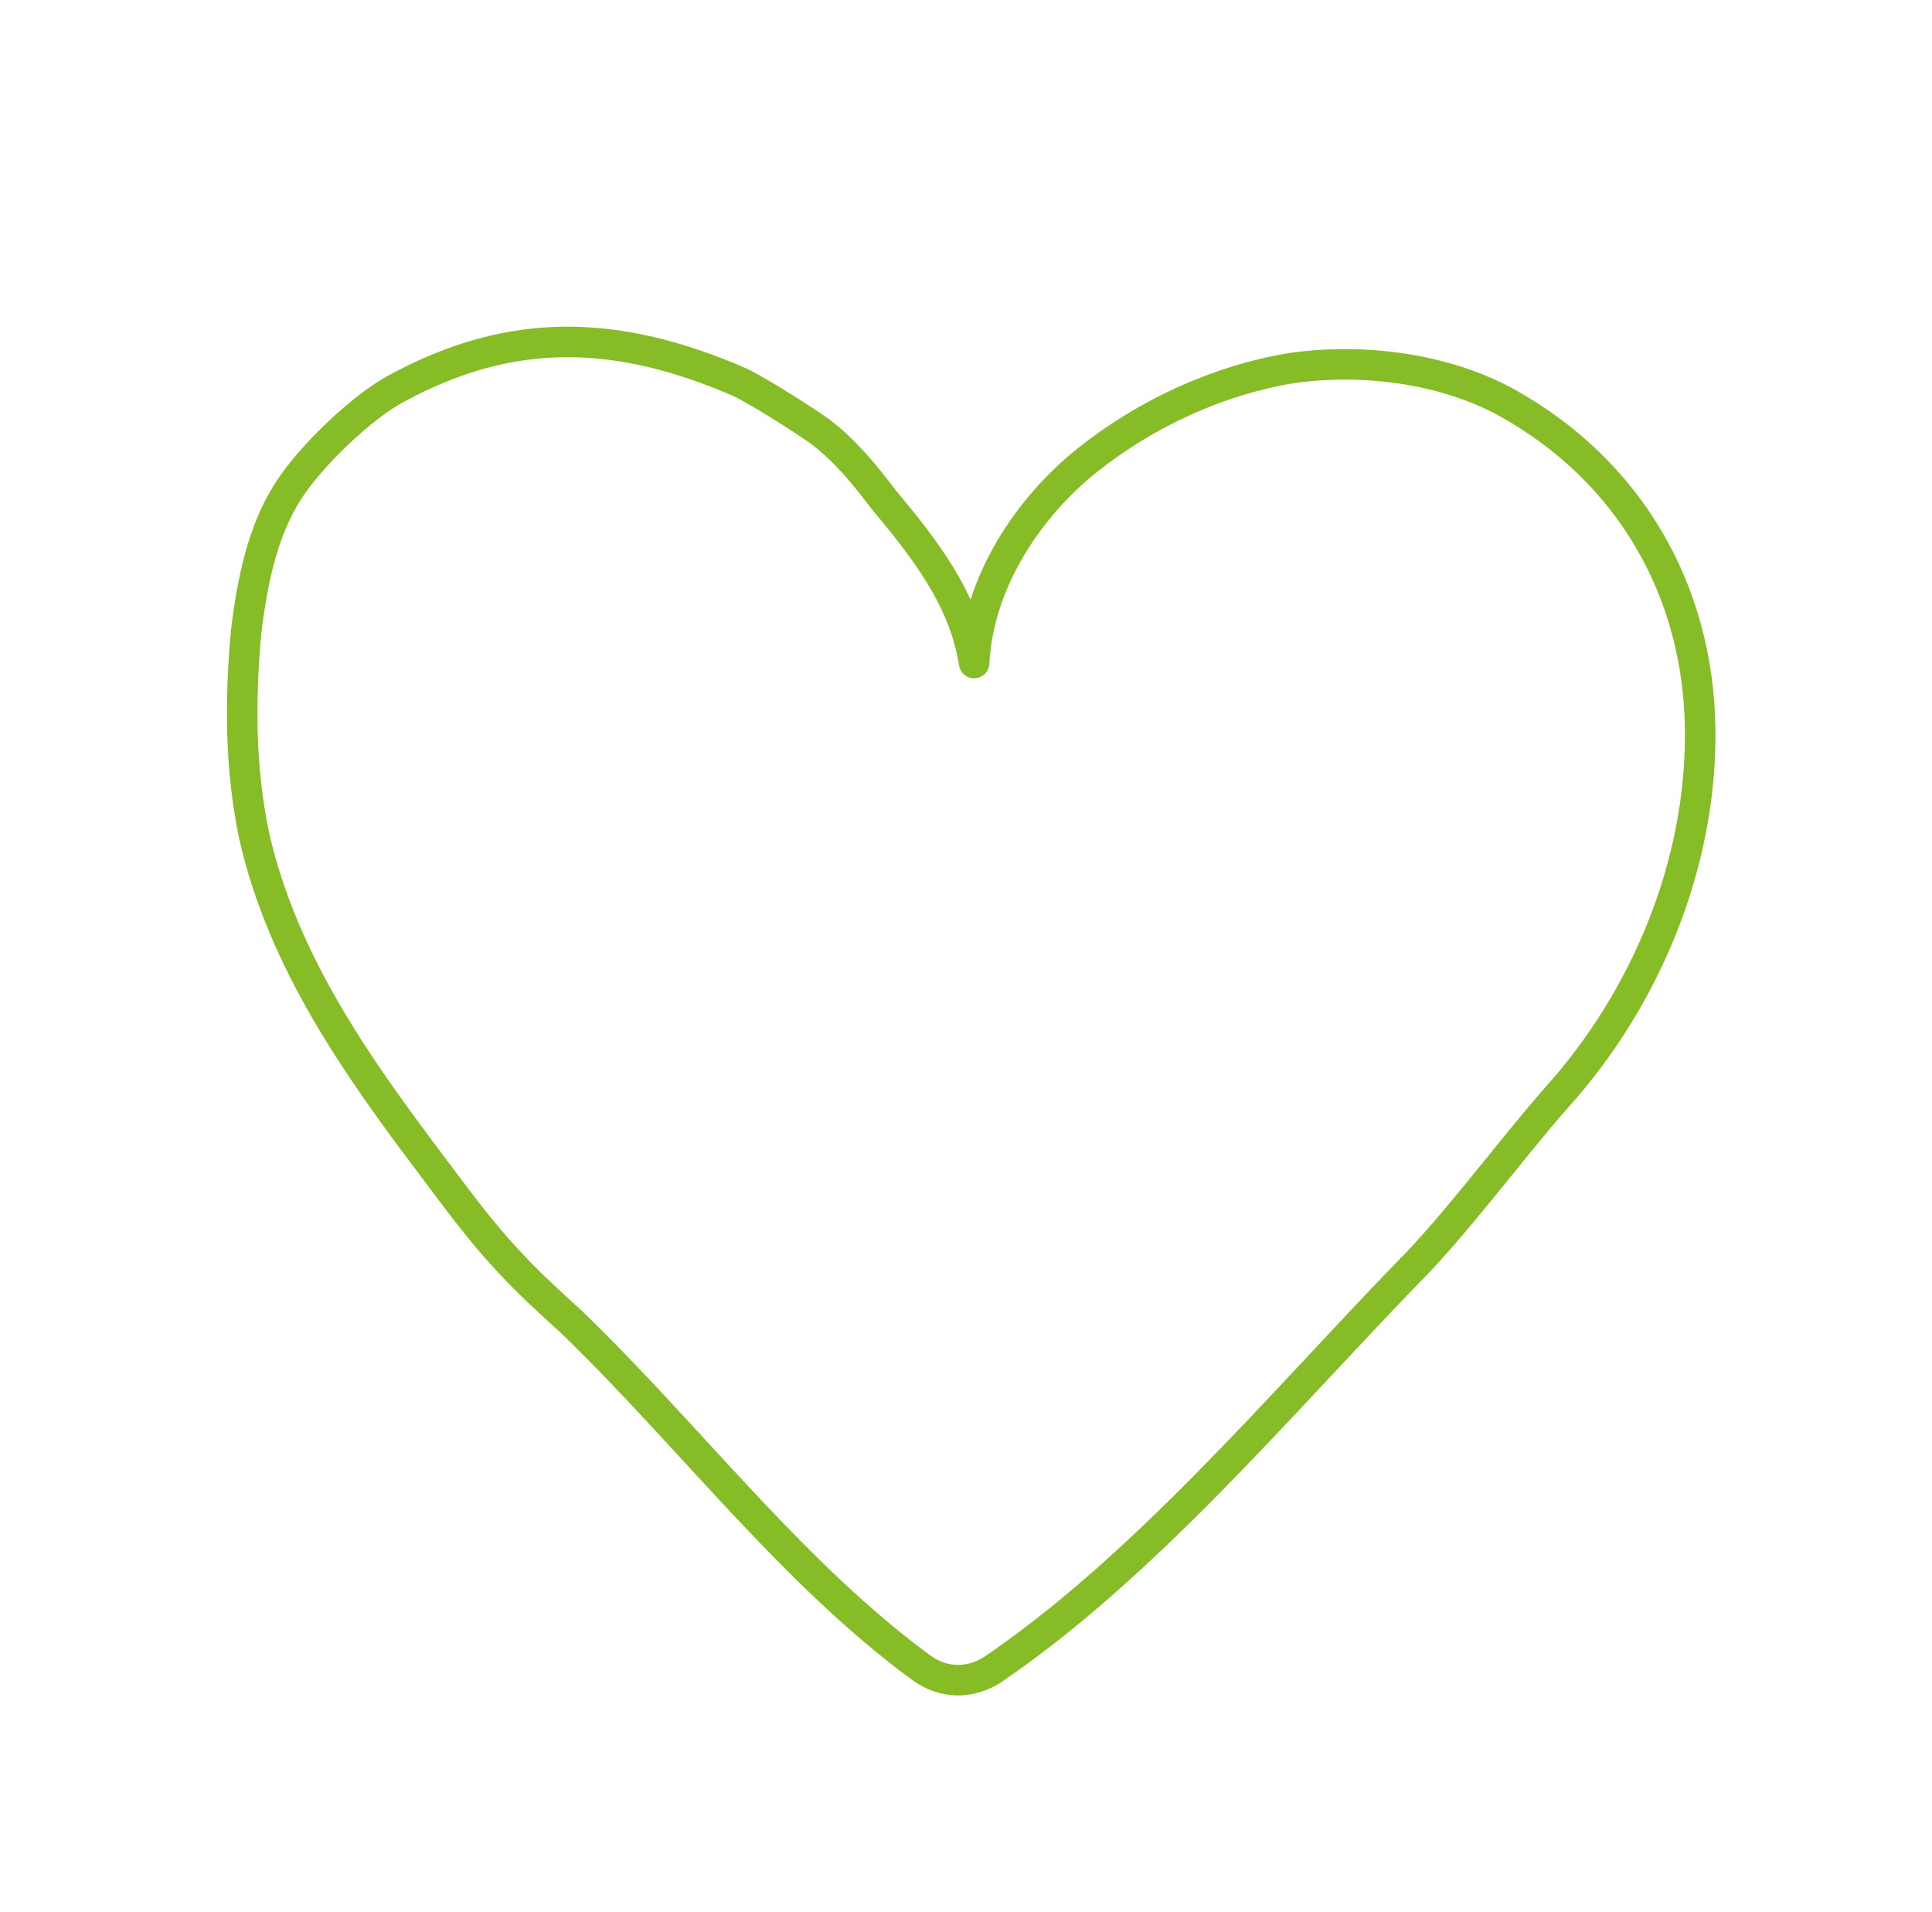
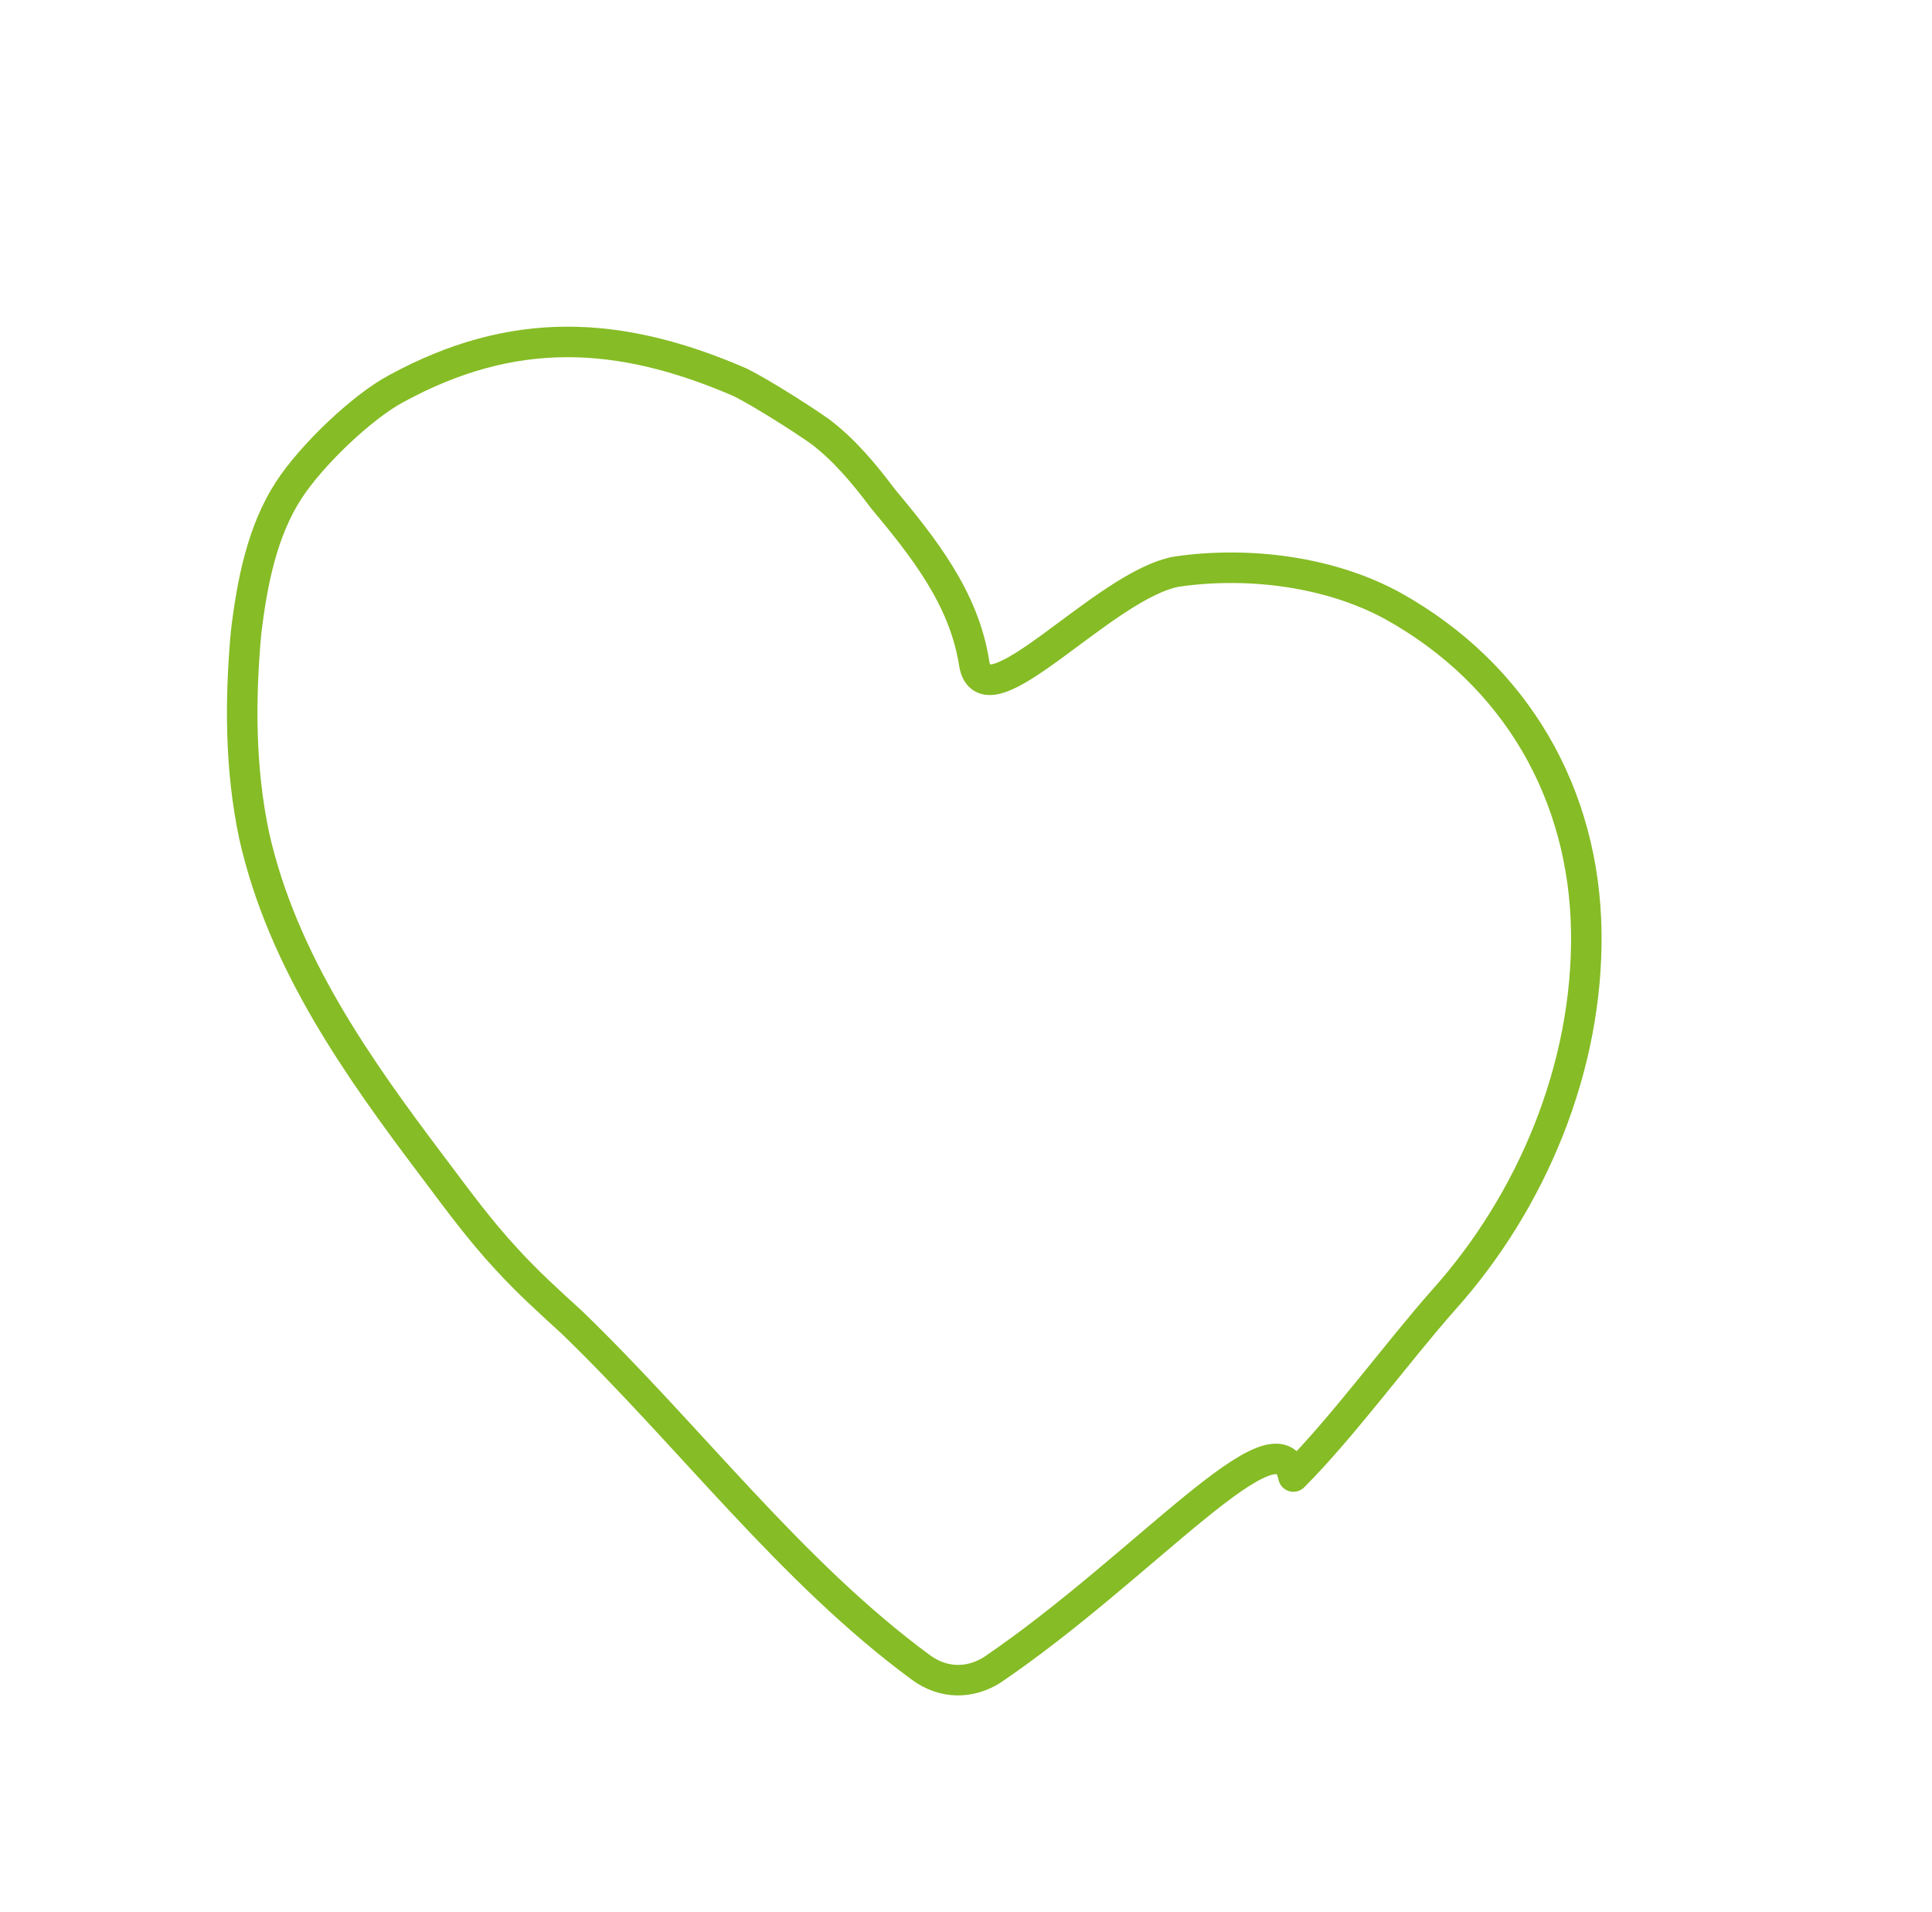
<svg xmlns="http://www.w3.org/2000/svg" version="1.1" id="uuid-5ece71b0-7060-49a0-85d0-a68b4db9eb91" x="0px" y="0px" viewBox="0 0 95 94" style="enable-background:new 0 0 95 94;" xml:space="preserve">
  <style type="text/css">
	.st0{fill:none;stroke:#86BC25;stroke-width:1.5;stroke-linecap:round;stroke-linejoin:round;}
</style>
-   <path class="st0" d="M48.8,82.1c-1.1,0.7-2.4,0.7-3.5-0.1c-6.4-4.7-11.4-11.4-17.2-17c-1.1-1-2.2-2-3.2-3.1  c-1.3-1.4-2.4-2.9-3.6-4.5c-3.7-4.9-7.4-10.1-8.8-16.3c-0.7-3.3-0.7-6.7-0.4-10c0.3-2.5,0.8-5,2.1-7c1.1-1.7,3.6-4.1,5.3-5  c5.7-3.1,10.9-2.9,16.9-0.3c1,0.5,2.9,1.7,3.9,2.4c1.2,0.9,2.2,2.1,3.1,3.3c2,2.4,4,4.9,4.5,8.1c0.2-4,2.7-7.7,5.6-10  s6.4-3.9,10-4.5c3.5-0.5,7.5,0,10.6,1.7c6.1,3.4,9.4,9.3,9.5,16s-2.7,13.3-7,18.1c-2.3,2.6-5,6.3-7.4,8.7  C62.9,69.1,56.3,77,48.8,82.1L48.8,82.1z" />
+   <path class="st0" d="M48.8,82.1c-1.1,0.7-2.4,0.7-3.5-0.1c-6.4-4.7-11.4-11.4-17.2-17c-1.1-1-2.2-2-3.2-3.1  c-1.3-1.4-2.4-2.9-3.6-4.5c-3.7-4.9-7.4-10.1-8.8-16.3c-0.7-3.3-0.7-6.7-0.4-10c0.3-2.5,0.8-5,2.1-7c1.1-1.7,3.6-4.1,5.3-5  c5.7-3.1,10.9-2.9,16.9-0.3c1,0.5,2.9,1.7,3.9,2.4c1.2,0.9,2.2,2.1,3.1,3.3c2,2.4,4,4.9,4.5,8.1s6.4-3.9,10-4.5c3.5-0.5,7.5,0,10.6,1.7c6.1,3.4,9.4,9.3,9.5,16s-2.7,13.3-7,18.1c-2.3,2.6-5,6.3-7.4,8.7  C62.9,69.1,56.3,77,48.8,82.1L48.8,82.1z" />
</svg>